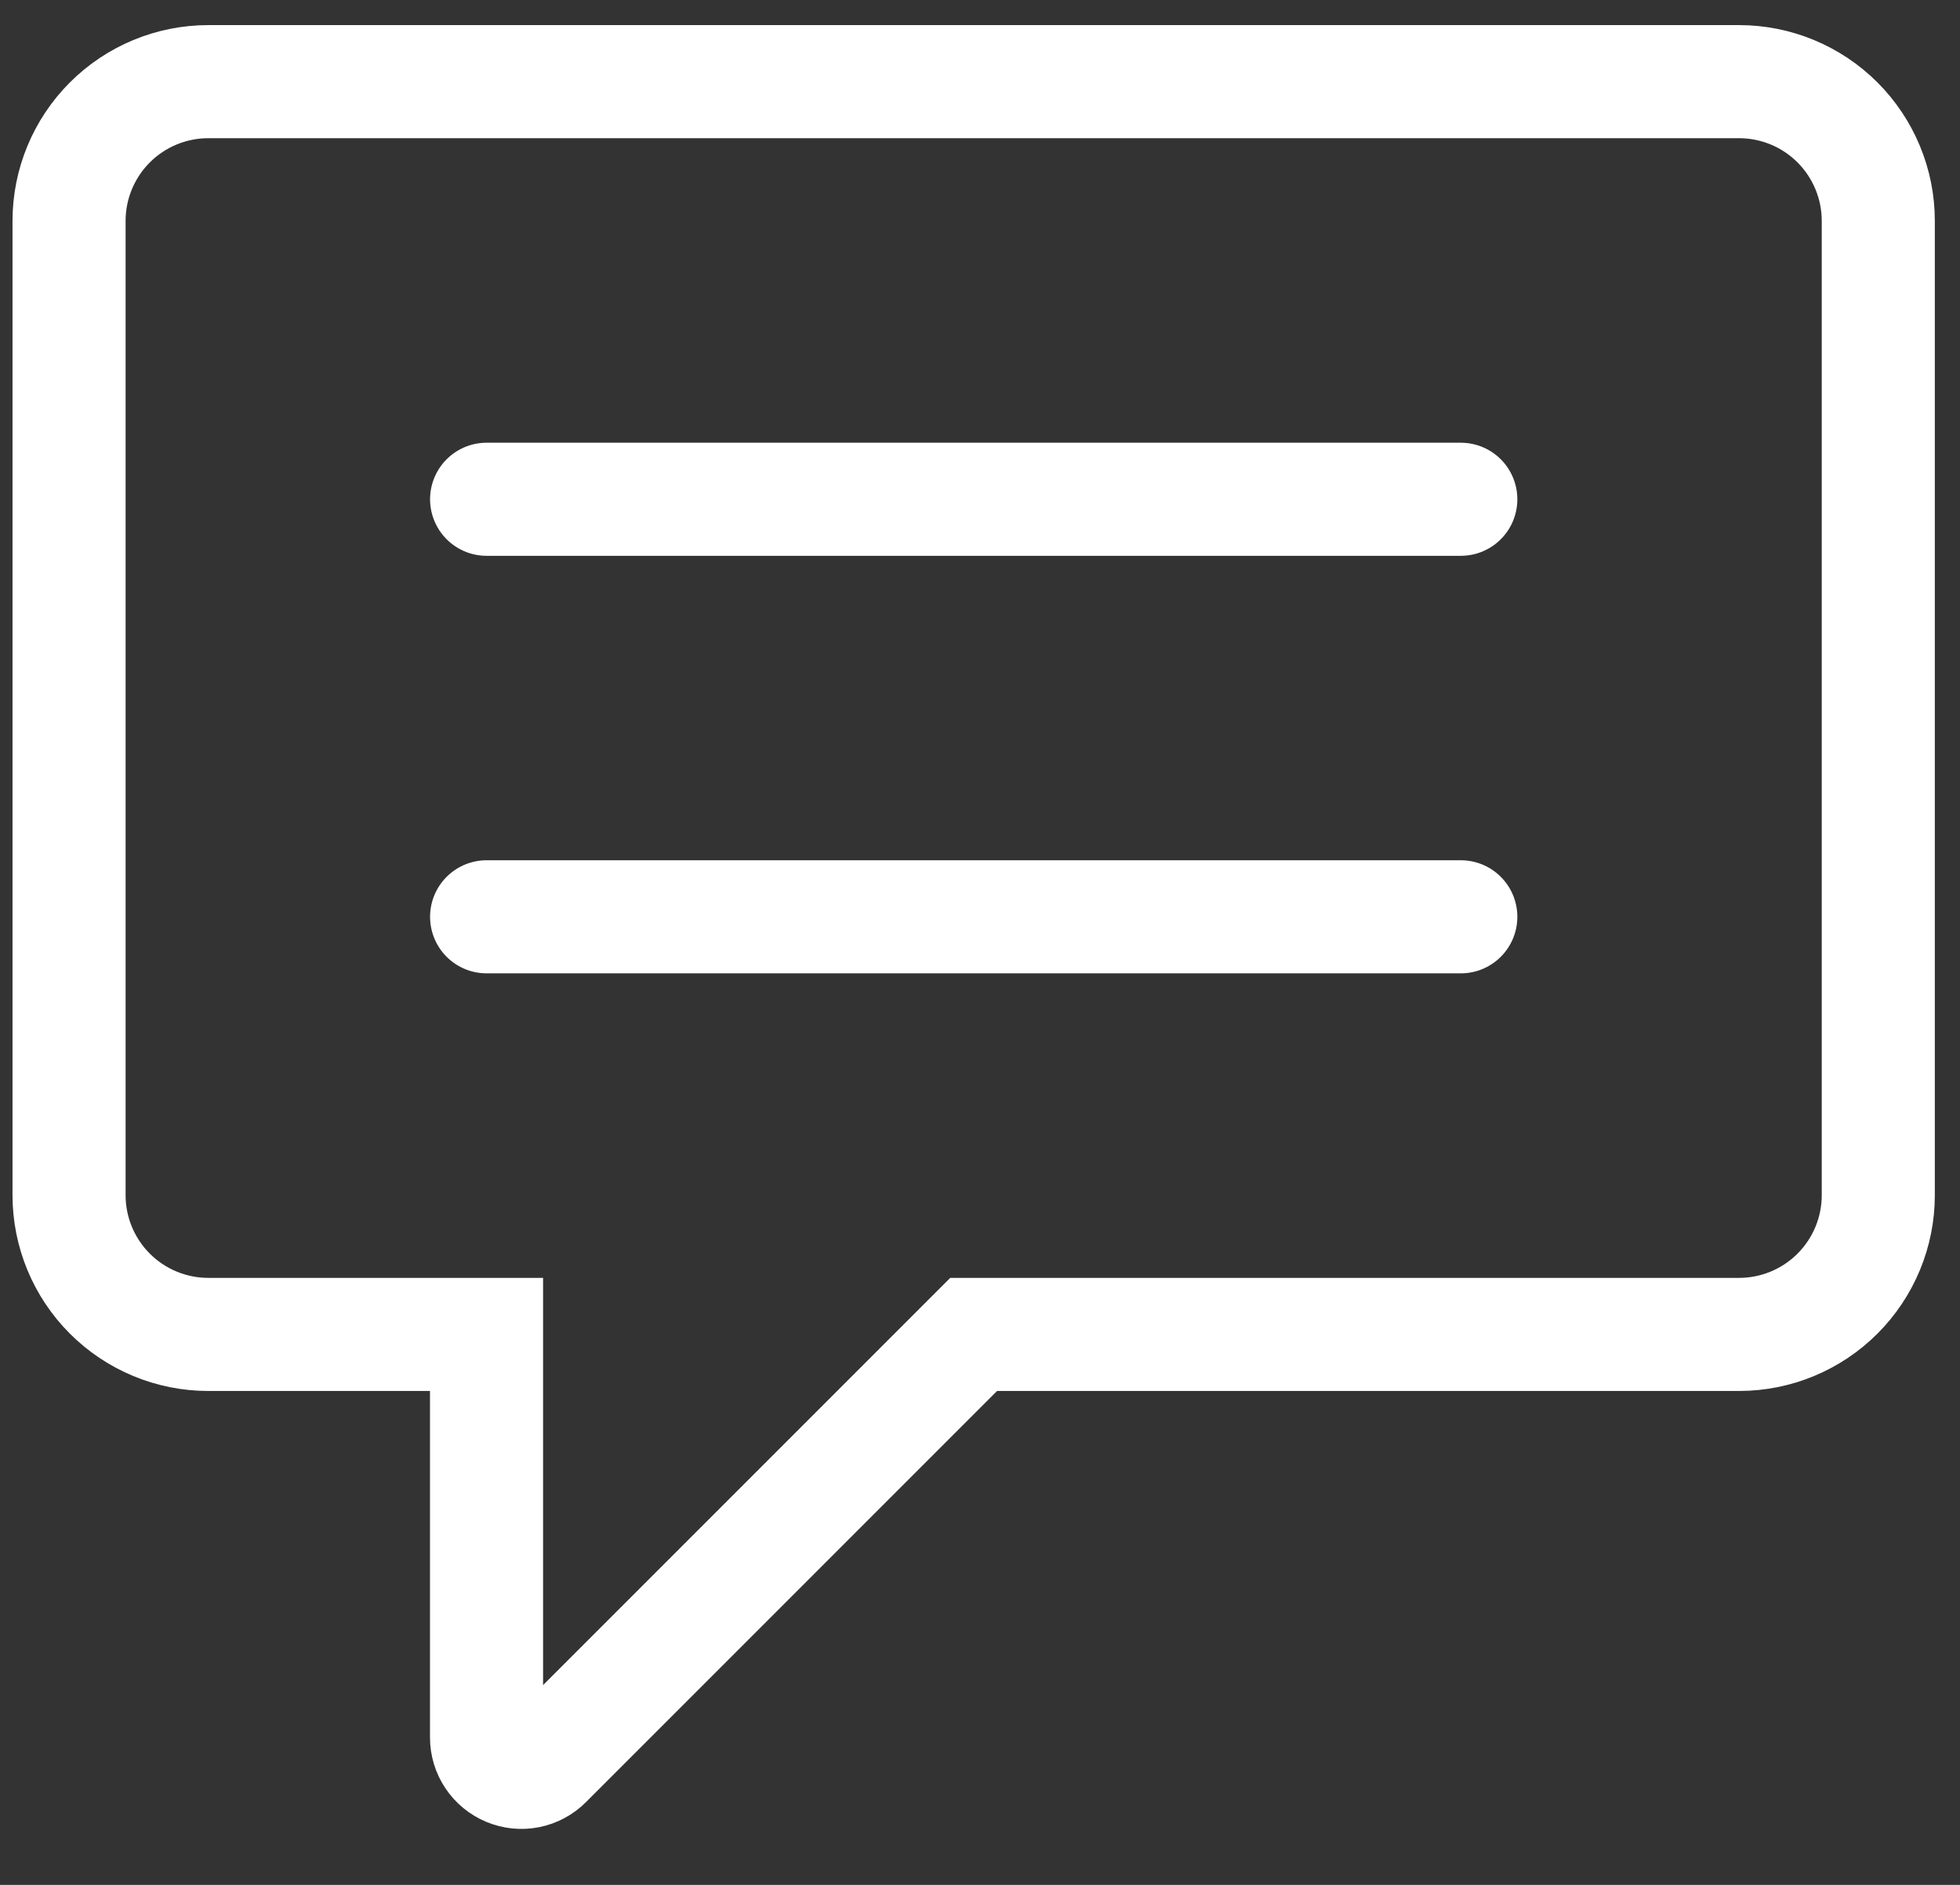
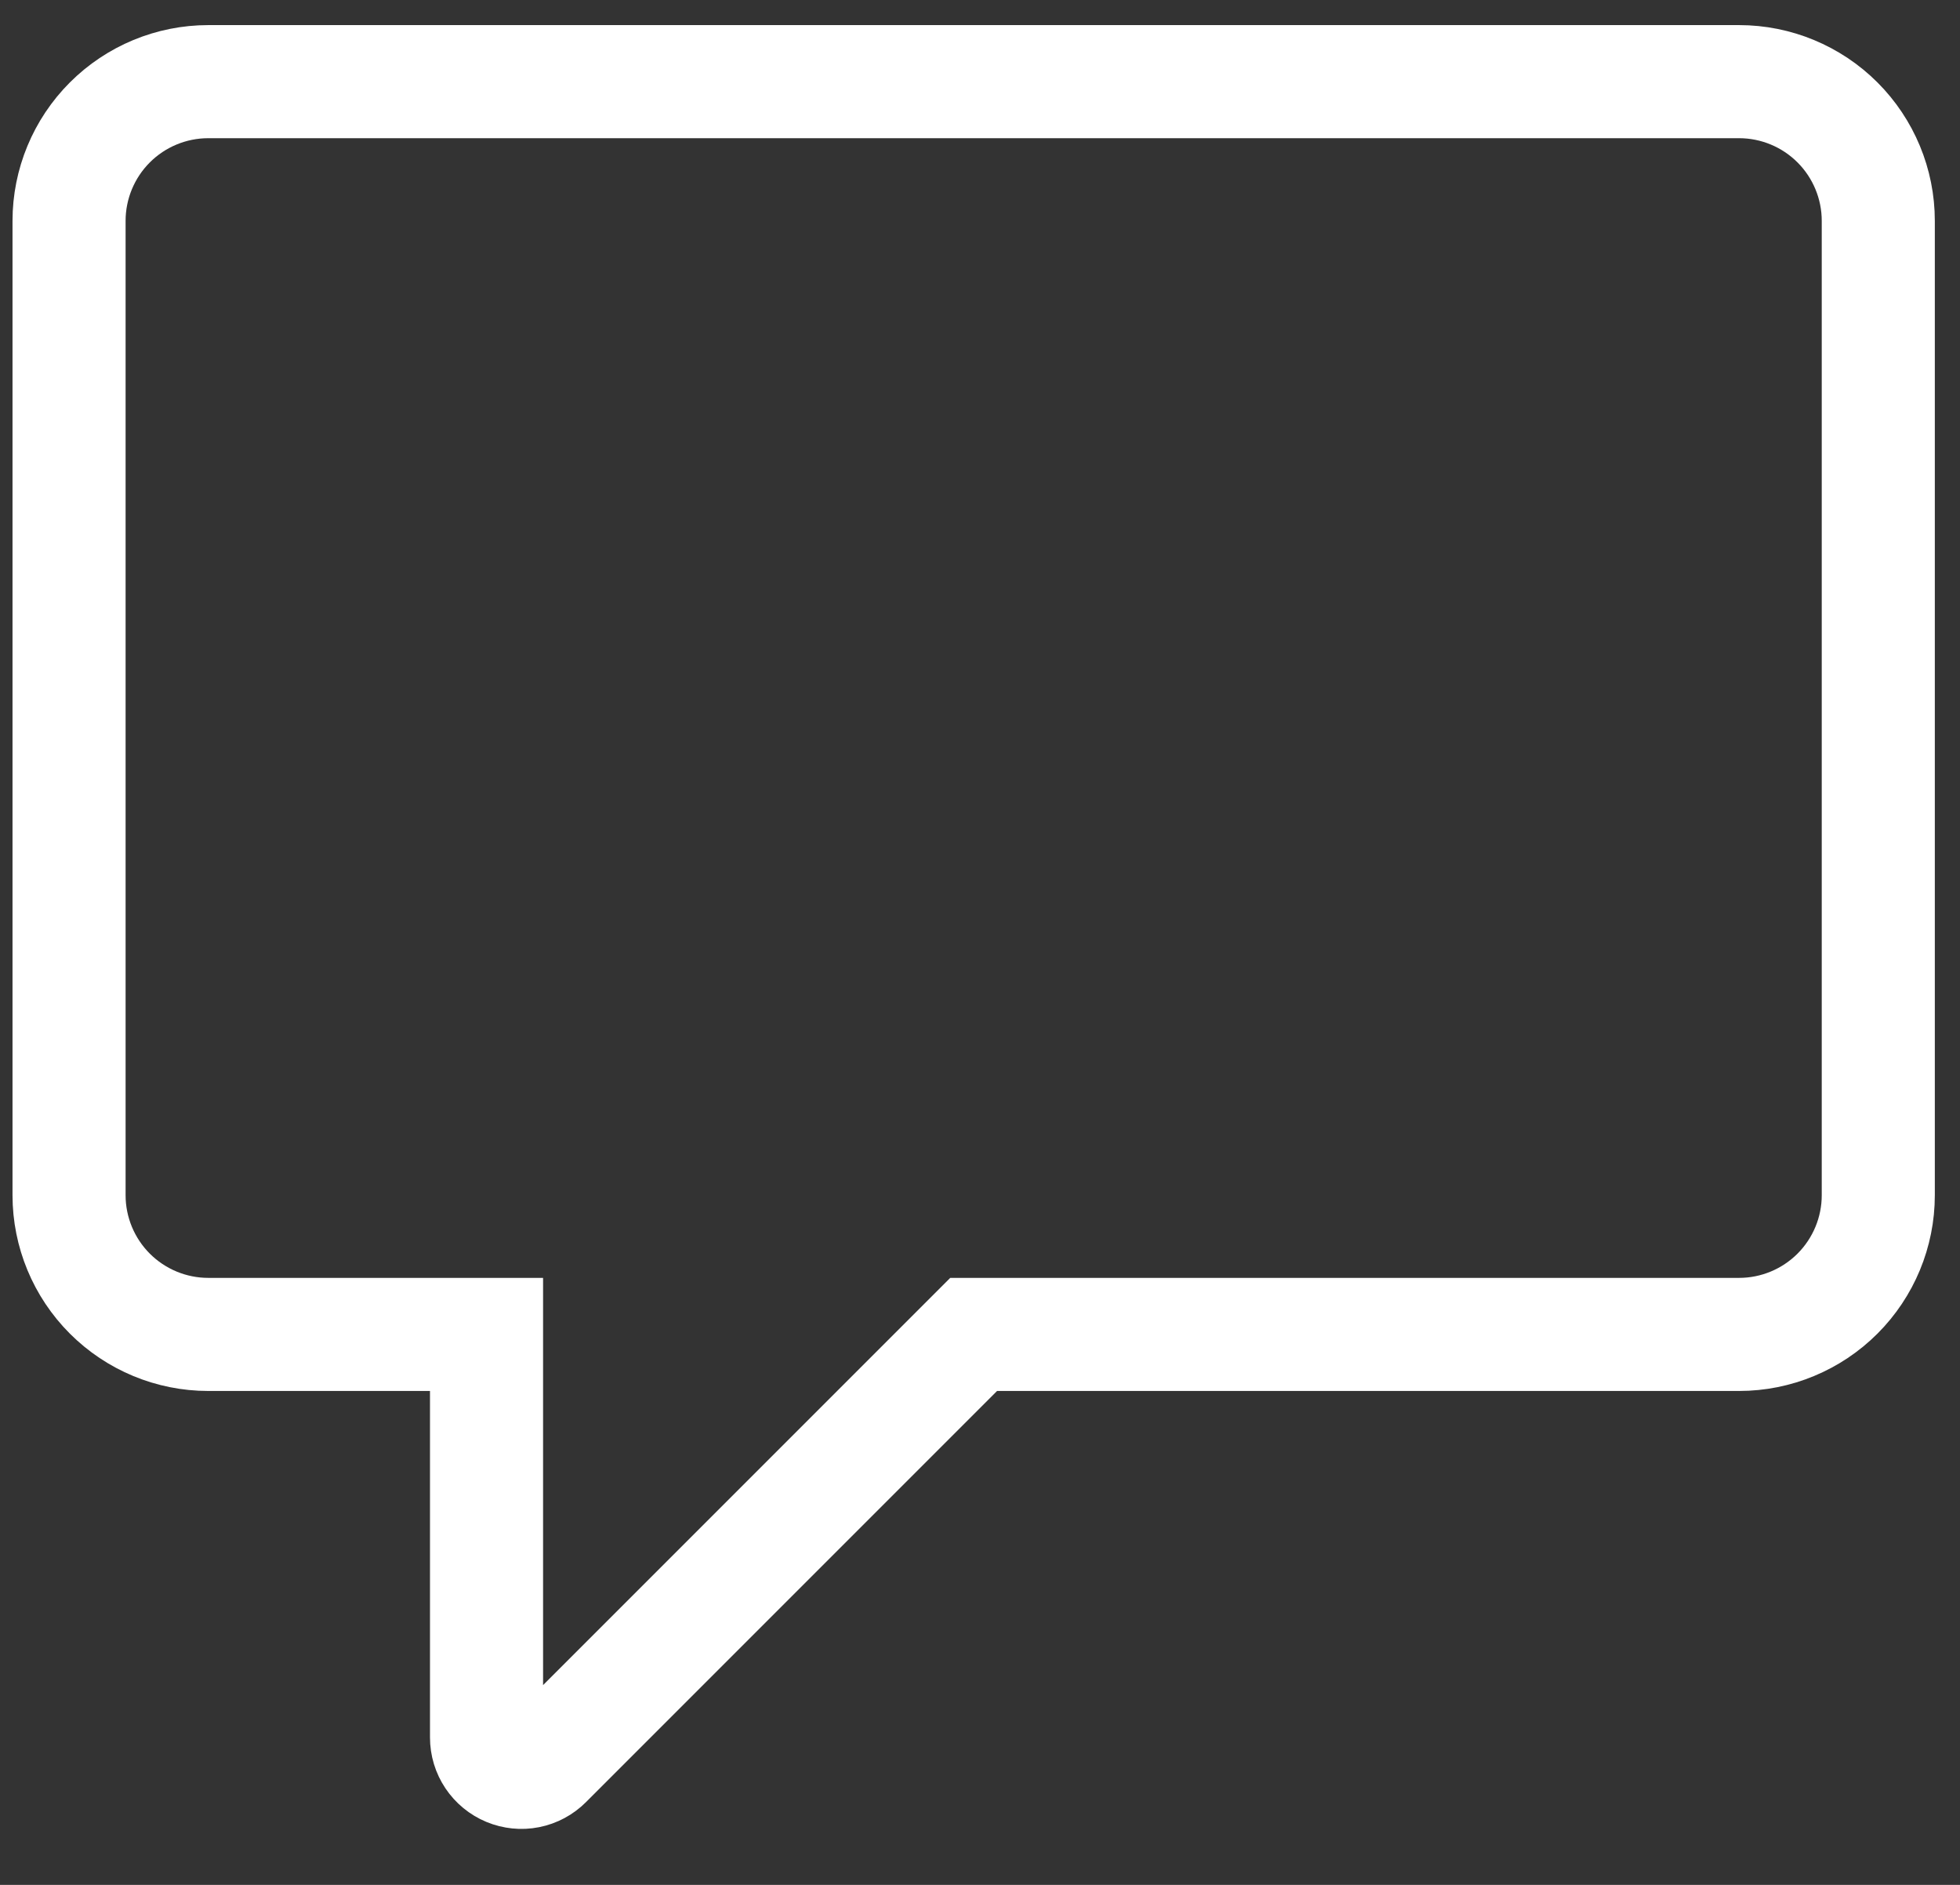
<svg xmlns="http://www.w3.org/2000/svg" width="26" height="25" viewBox="0 0 26 25" fill="none">
  <rect x="0" y="0" width="26" height="25" fill="#333333" stroke="none" />
  <path d="M6.454 23.045V17.699H2.762C2.273 17.699 1.803 17.504 1.457 17.158C1.111 16.812 0.916 16.342 0.916 15.853V2.929C0.916 2.44 1.111 1.97 1.457 1.624C1.803 1.278 2.273 1.083 2.762 1.083H23.07C23.559 1.083 24.029 1.278 24.375 1.624C24.721 1.97 24.916 2.44 24.916 2.929V15.853C24.916 16.342 24.721 16.812 24.375 17.158C24.029 17.504 23.559 17.699 23.07 17.699H12.916L7.243 23.372C7.178 23.437 7.096 23.481 7.006 23.499C6.917 23.517 6.824 23.507 6.739 23.472C6.655 23.437 6.583 23.378 6.532 23.302C6.481 23.226 6.454 23.137 6.454 23.045Z" stroke="white" stroke-width="1.5" />
-   <path d="M6.455 12.16H19.378M6.455 6.622H19.378" stroke="white" stroke-width="1.5" stroke-linecap="round" />
</svg>